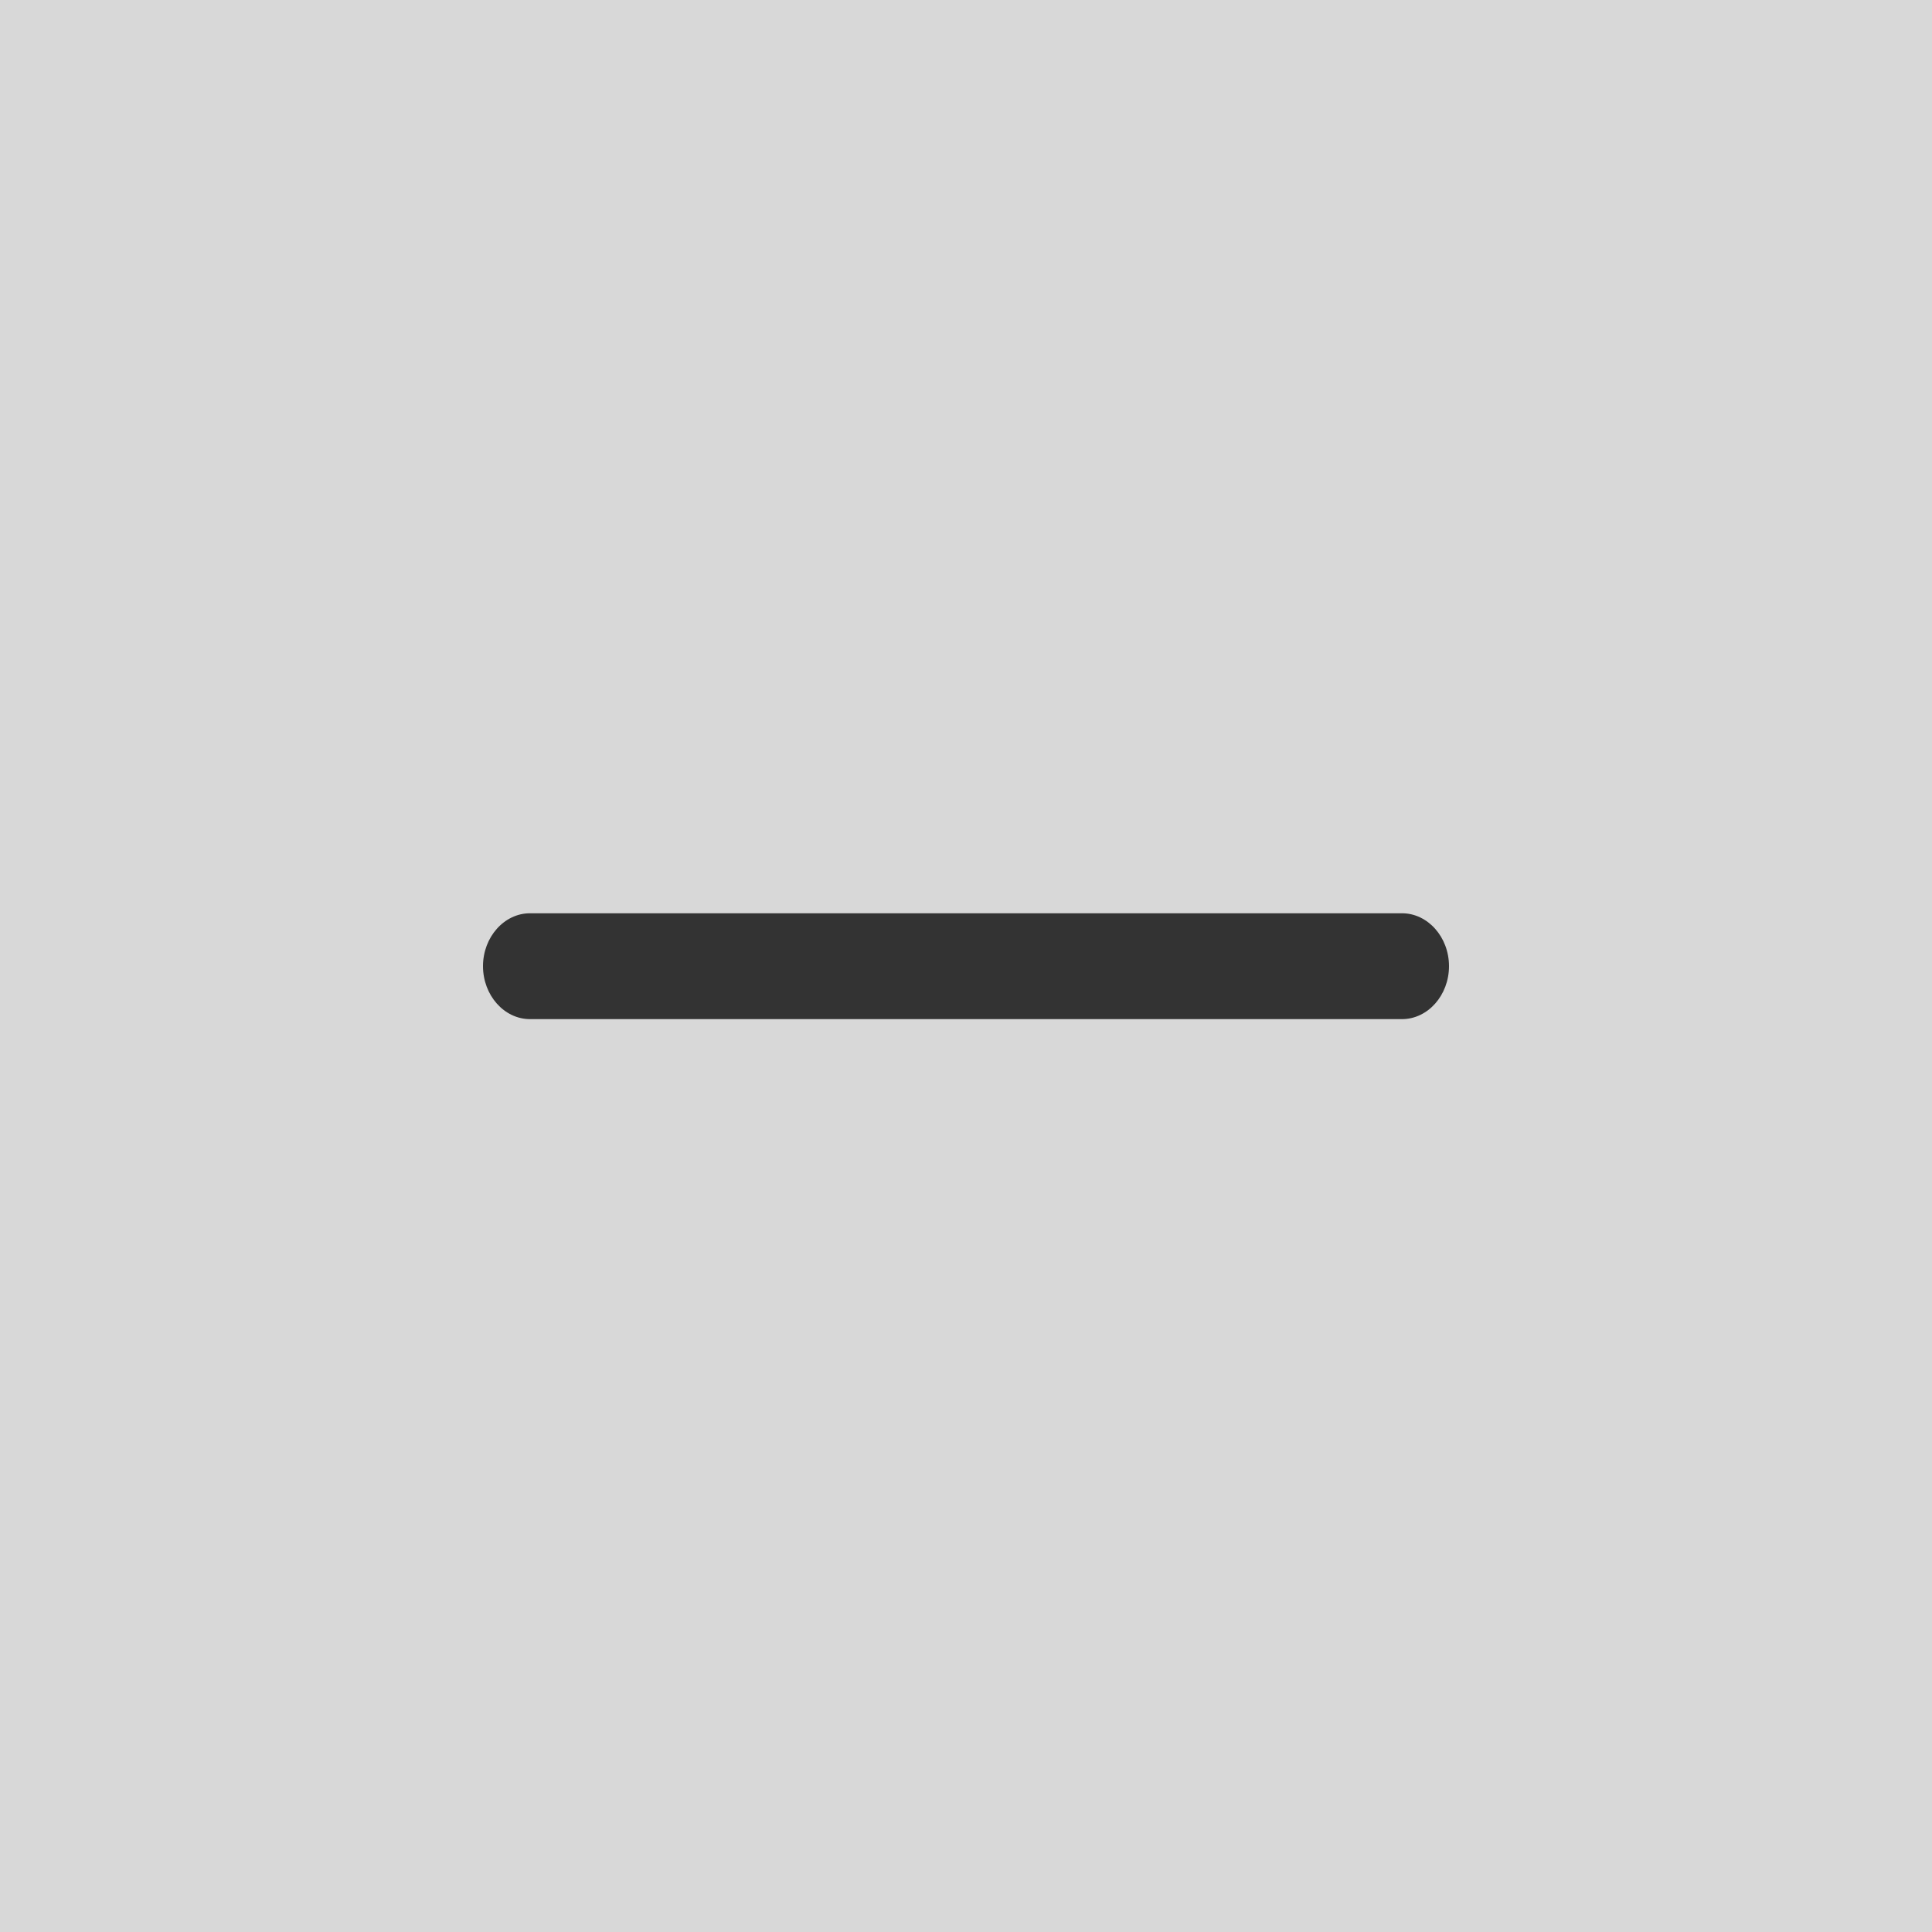
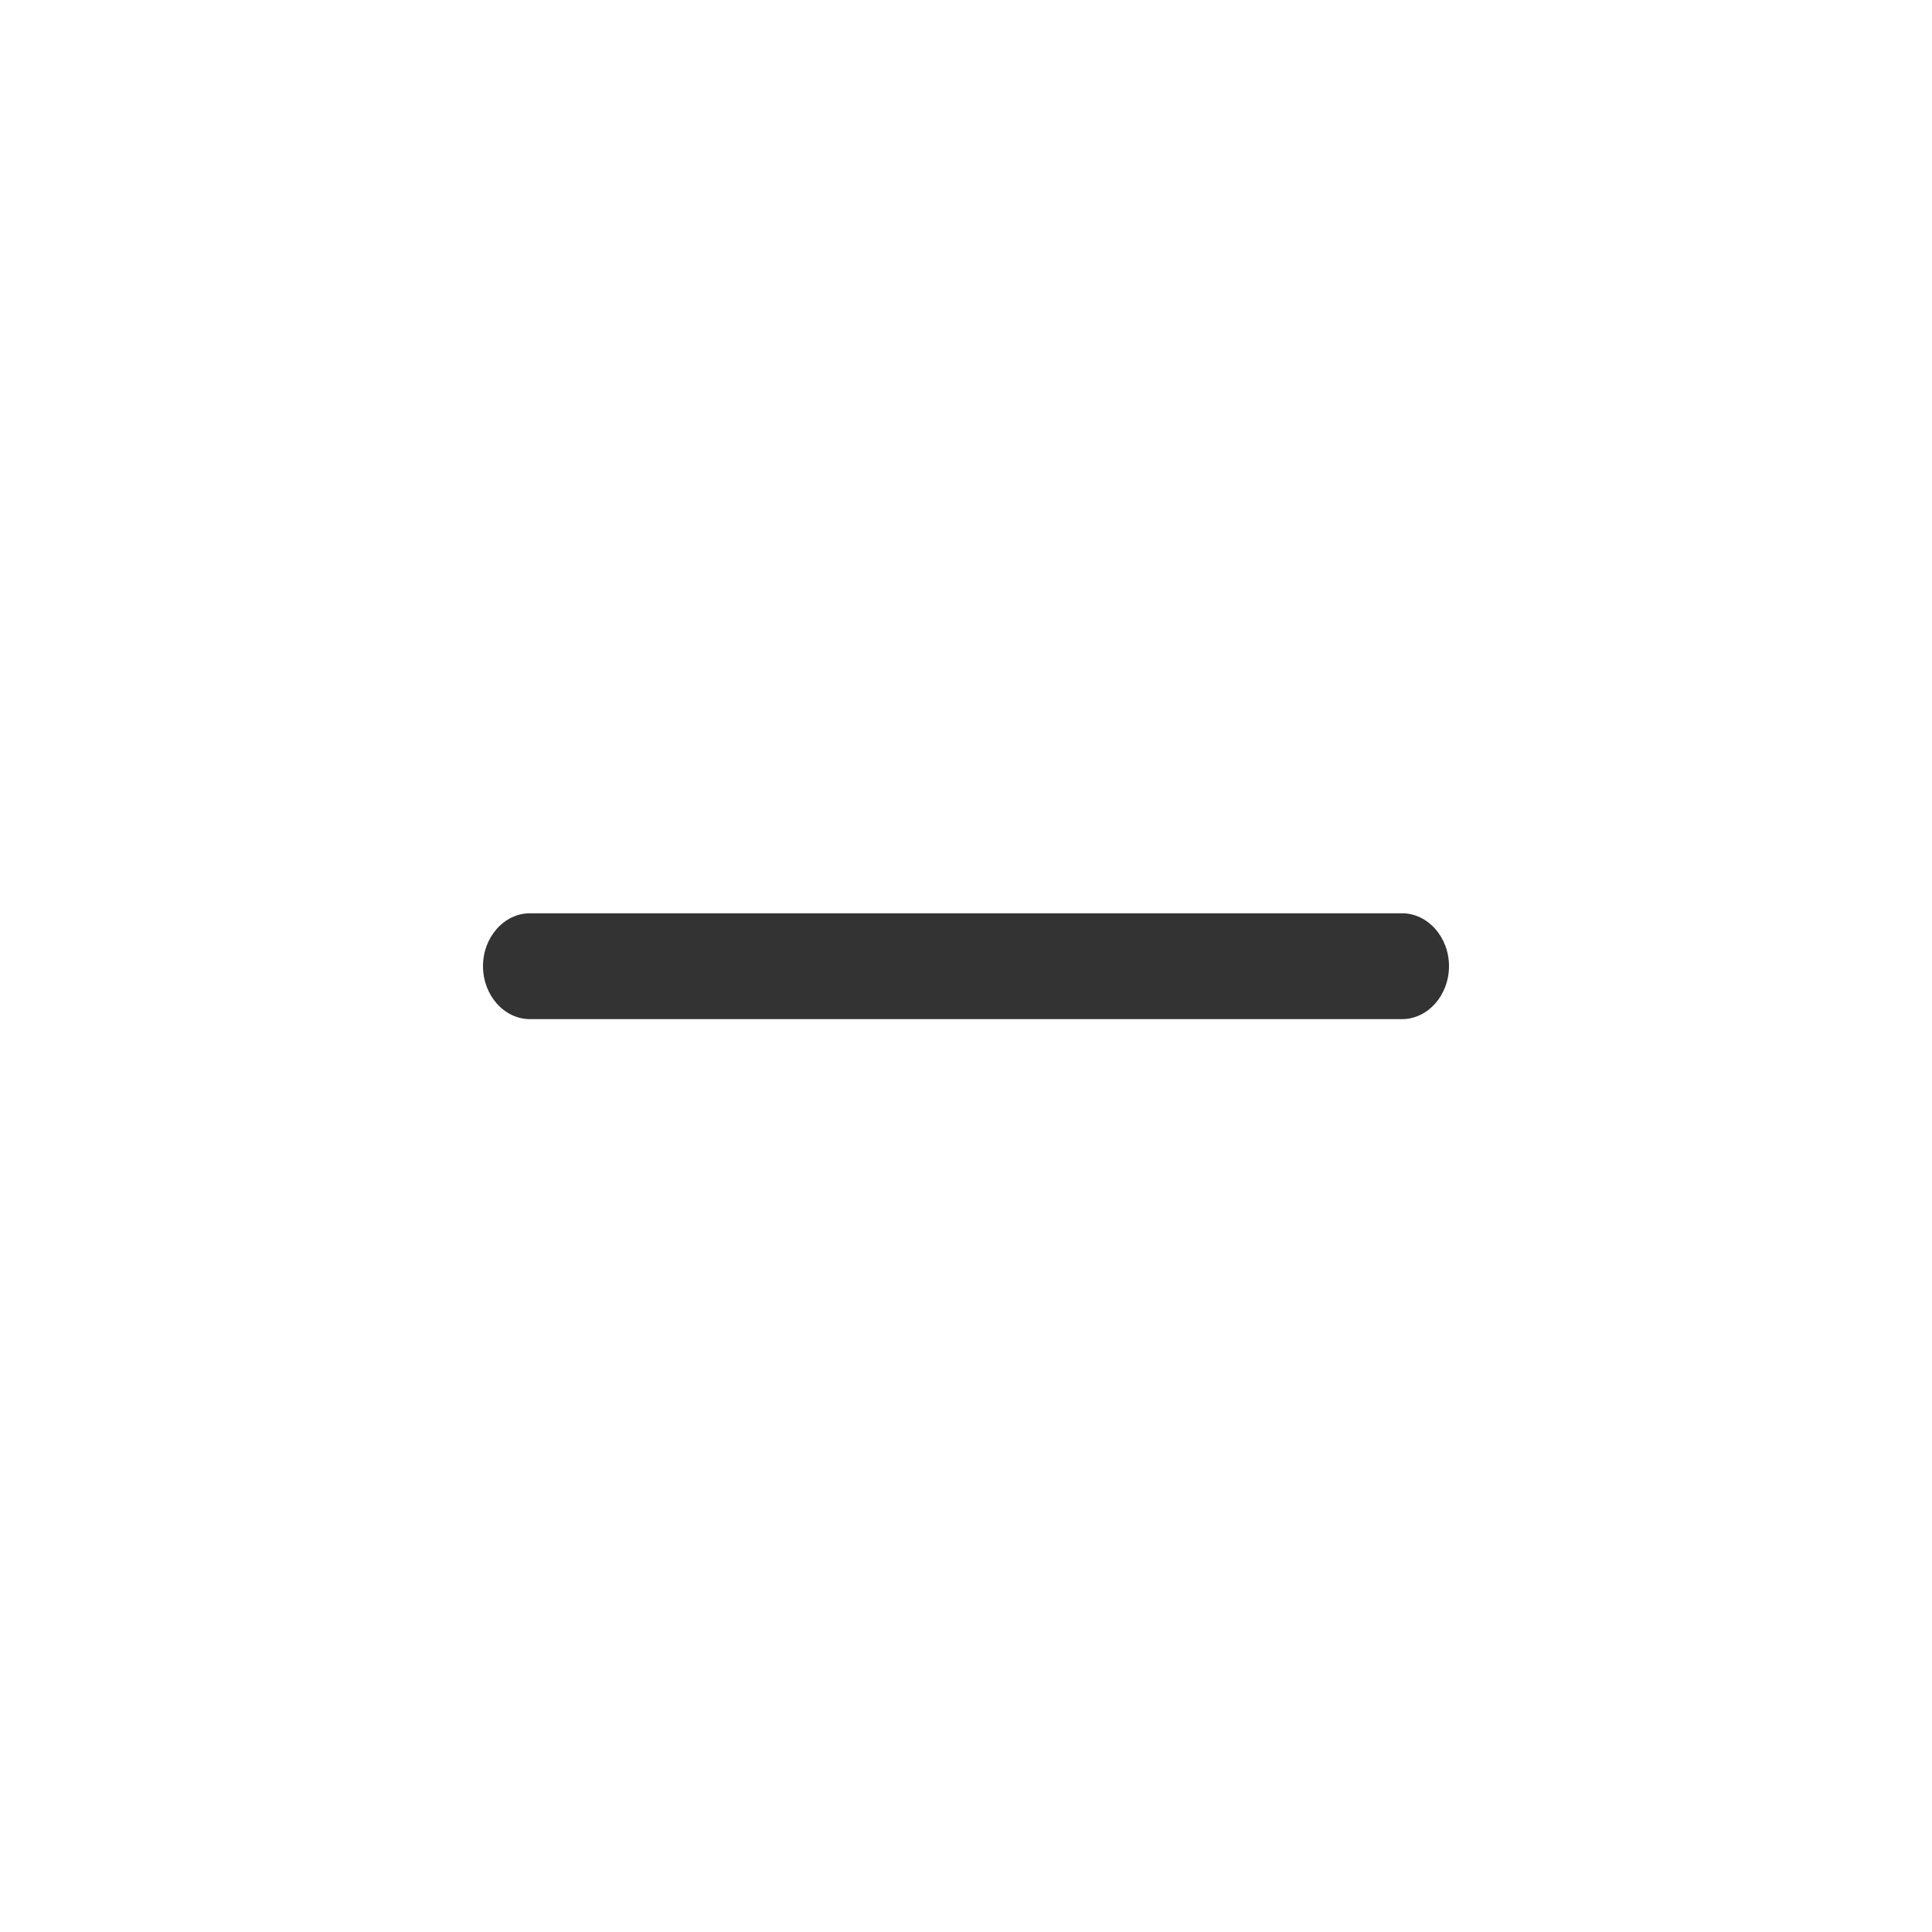
<svg xmlns="http://www.w3.org/2000/svg" width="24px" height="24px" viewBox="0 0 24 24" version="1.1">
  <title>切片</title>
  <g id="web效果图" stroke="none" stroke-width="1" fill="none" fill-rule="evenodd">
    <g id="详情页" transform="translate(-1043, -729)">
      <g id="右侧" transform="translate(944, 191)">
        <g id="数量" transform="translate(0, 538)">
          <g id="ICON/减号" transform="translate(99, 0)">
-             <rect id="矩形" fill="#D8D8D8" x="0" y="0" width="24" height="24" />
            <g id="-" fill="#333333" fill-rule="nonzero">
              <g id="减号" transform="translate(6, 11.345)">
                <path d="M11.416,1.315 L0.584,1.315 C0.263,1.315 0,1.019 0,0.657 C0,0.296 0.263,0 0.584,0 L11.416,0 C11.737,0 12,0.296 12,0.657 C12,1.019 11.737,1.315 11.416,1.315 Z" id="路径" />
              </g>
            </g>
          </g>
        </g>
      </g>
    </g>
  </g>
</svg>